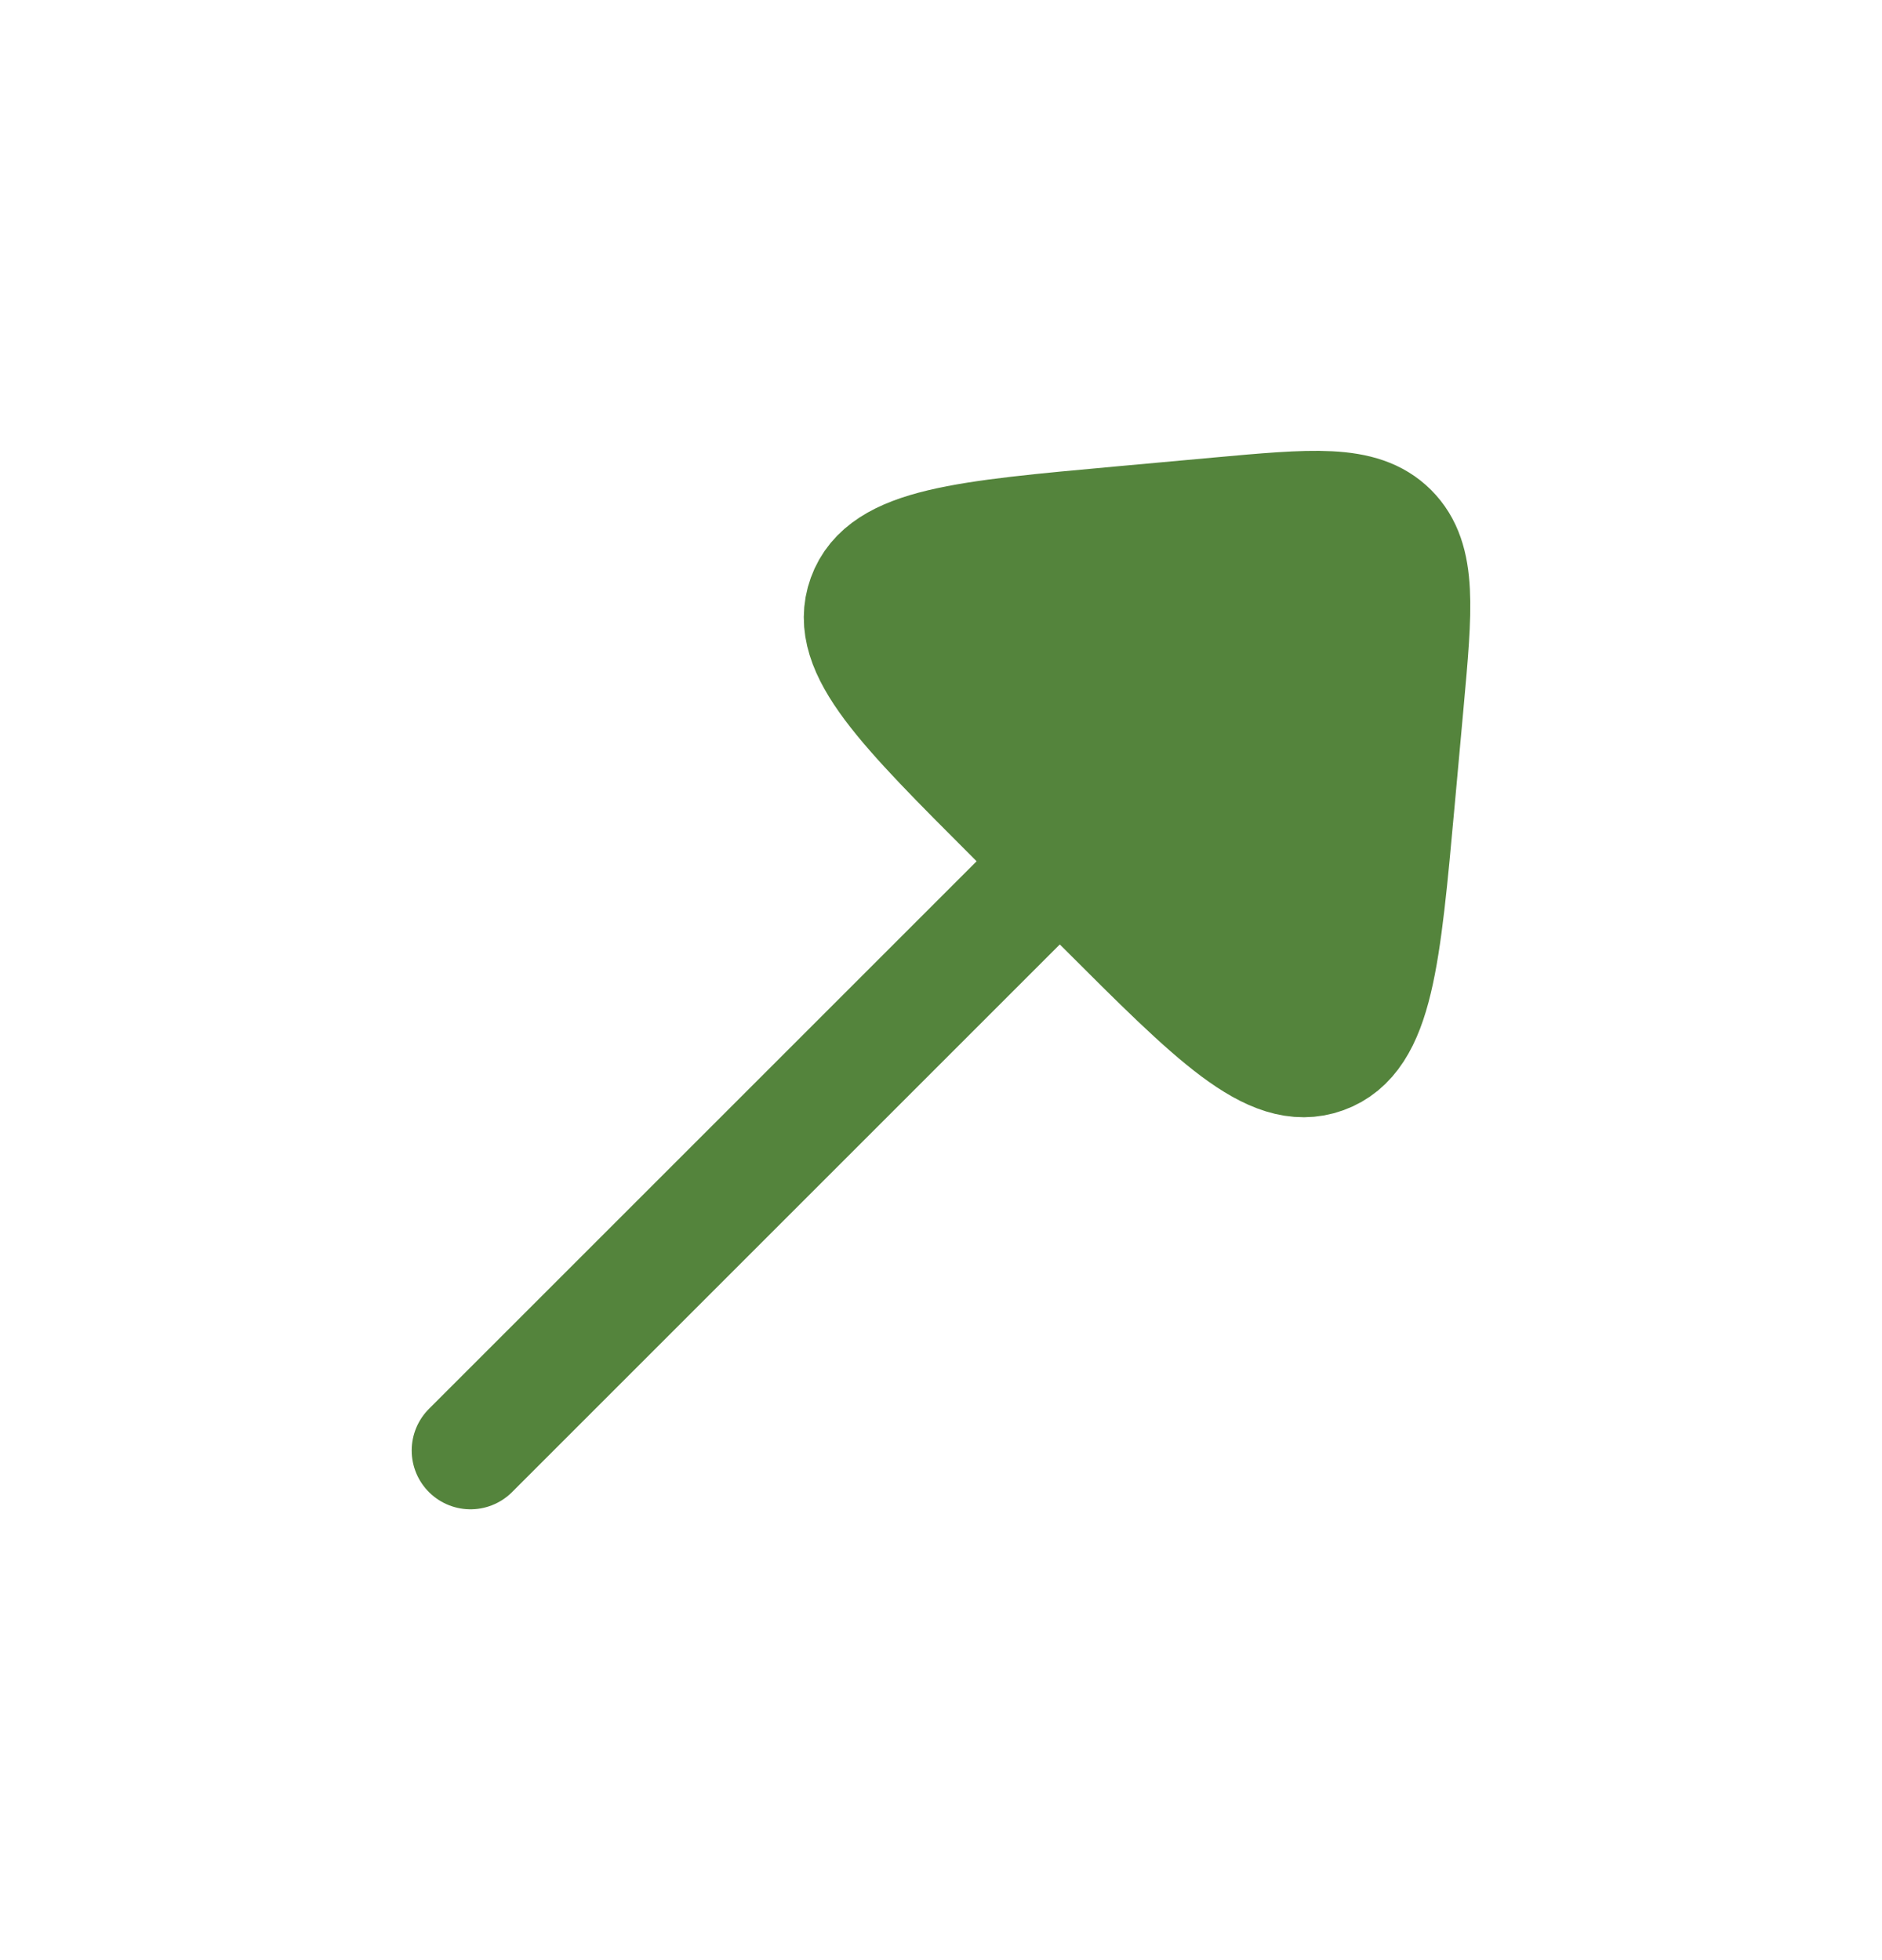
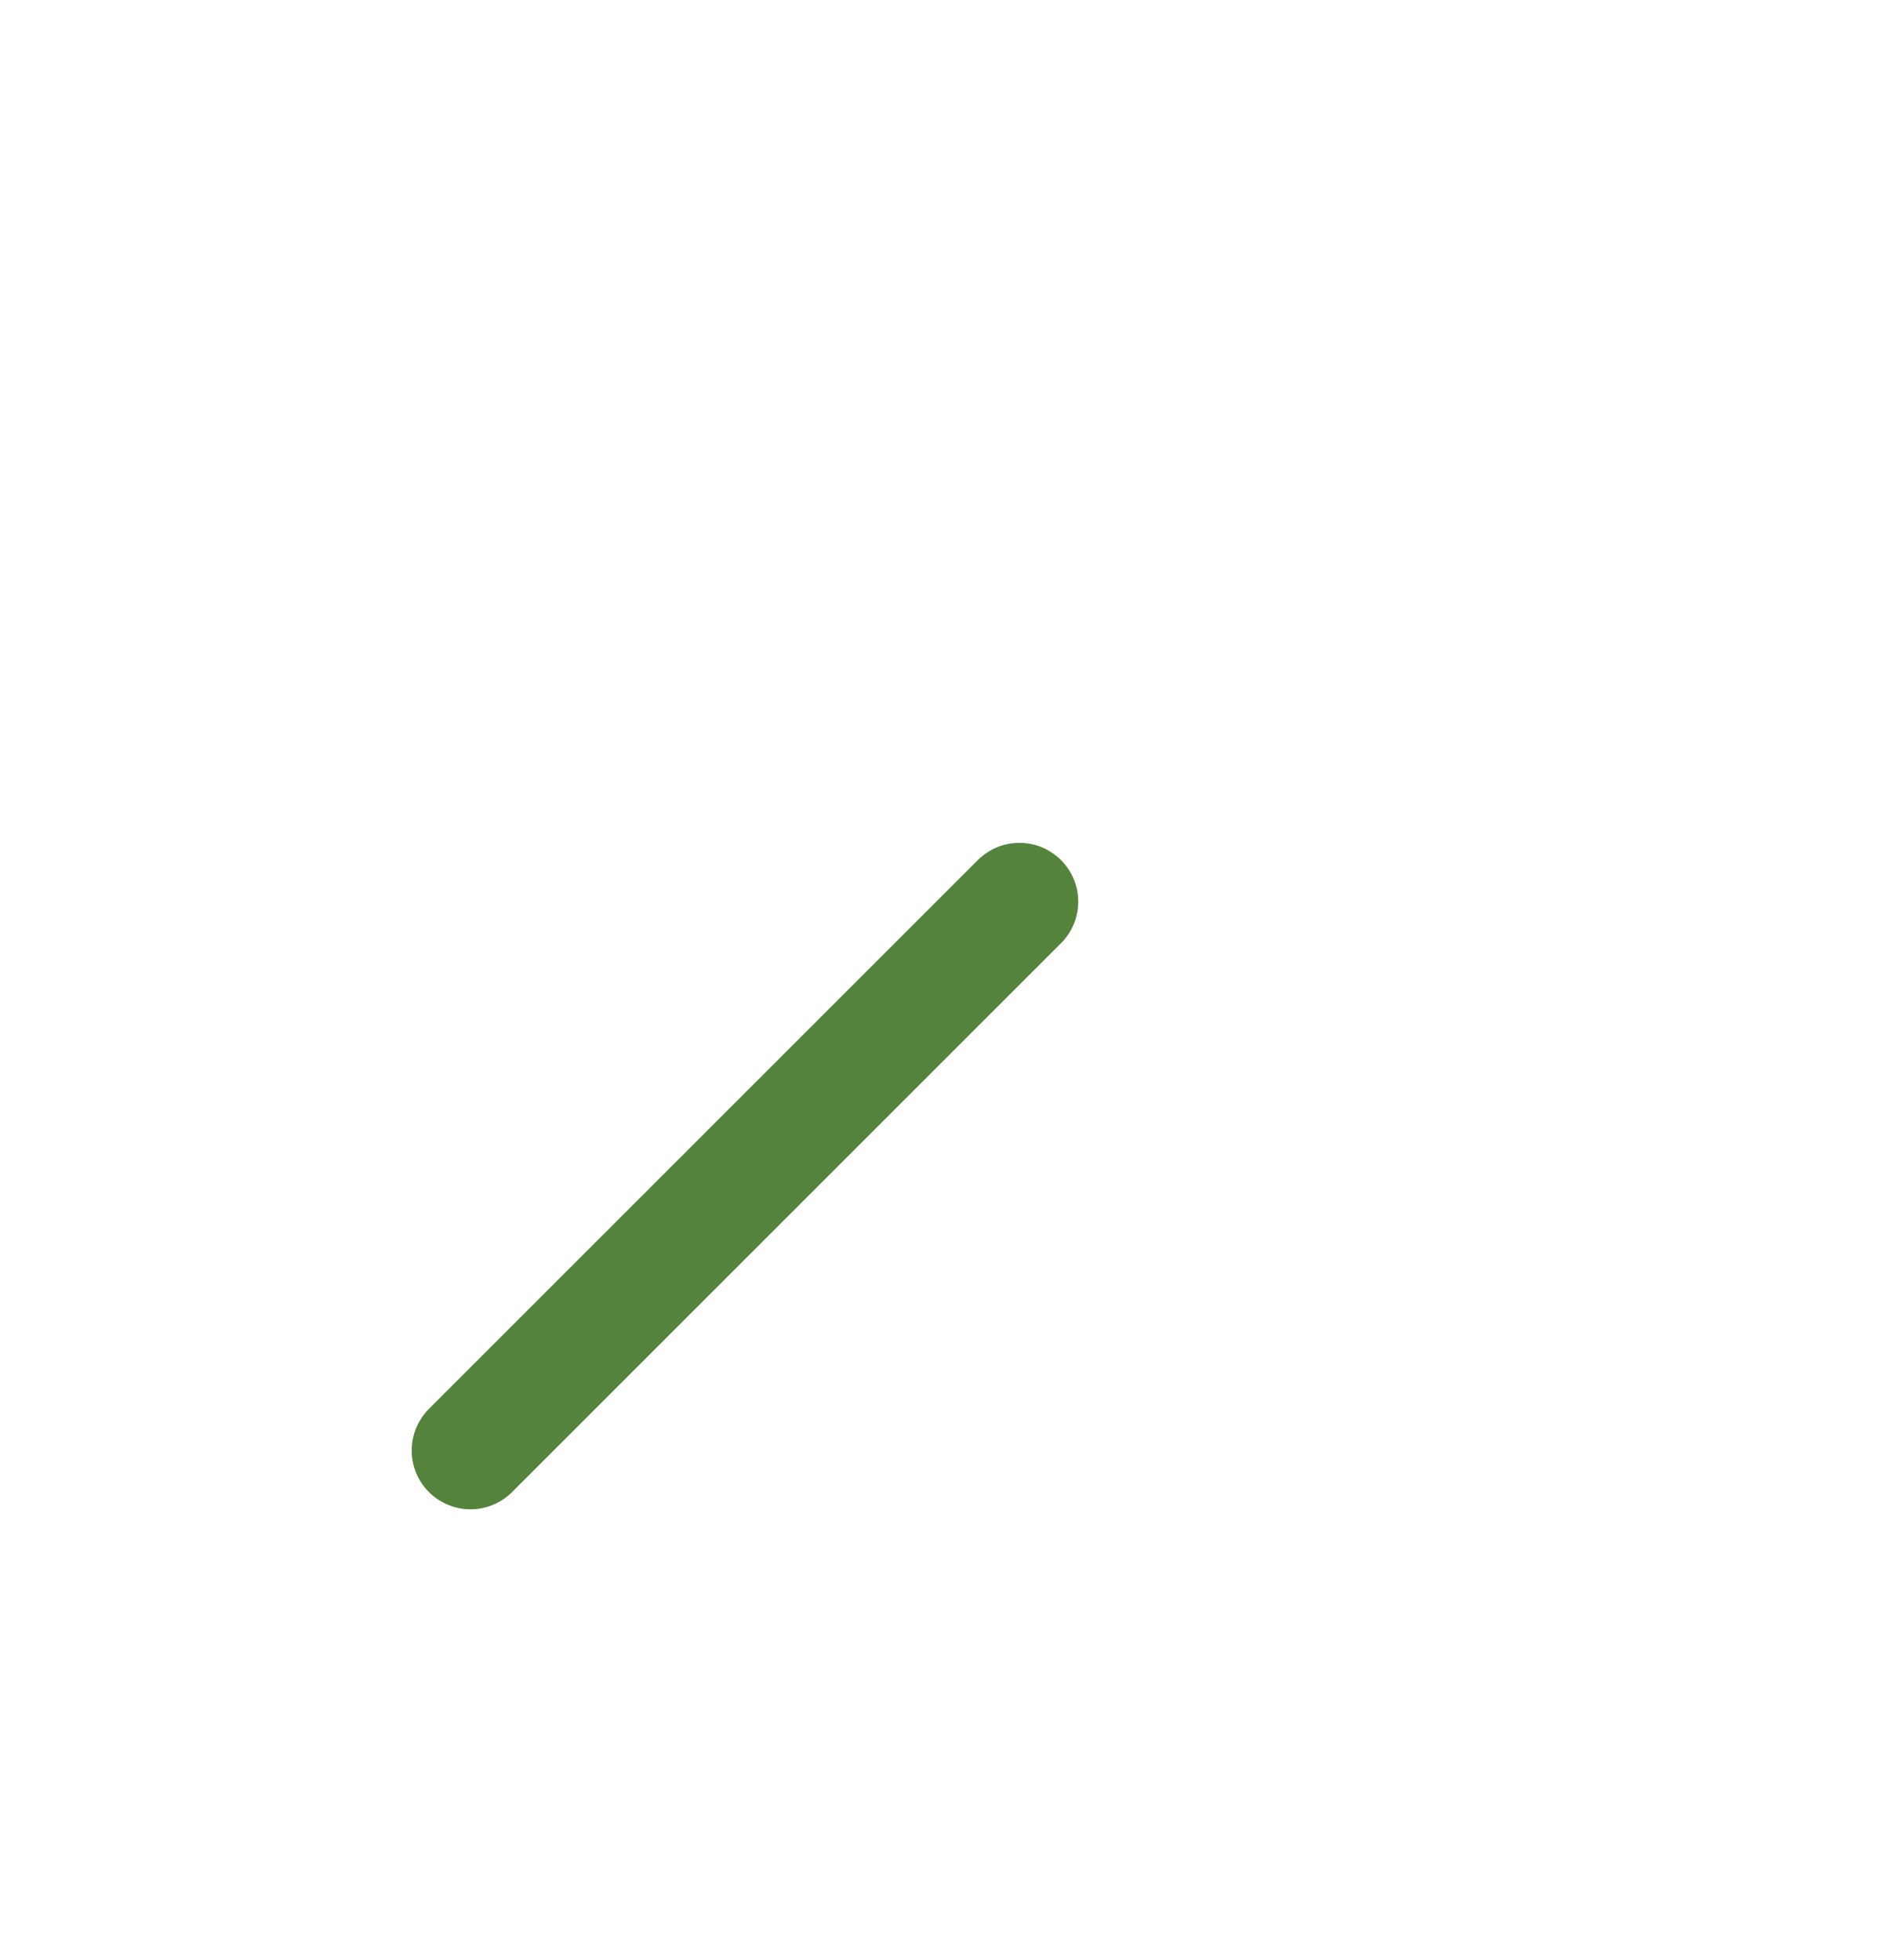
<svg xmlns="http://www.w3.org/2000/svg" width="24" height="25" viewBox="0 0 24 25" fill="none">
  <path d="M13 11.5L6 18.5" stroke="#54843C" stroke-width="1.5" stroke-linecap="round" stroke-linejoin="round" />
-   <path d="M15.541 6.583L14.299 6.696C12.287 6.879 11.281 6.97 11.045 7.624C10.808 8.278 11.522 8.992 12.951 10.421L14.079 11.549C15.508 12.978 16.222 13.692 16.876 13.455C17.53 13.219 17.621 12.213 17.804 10.201L17.917 8.959C18.027 7.748 18.082 7.142 17.72 6.78C17.358 6.418 16.752 6.473 15.541 6.583Z" fill="#54843C" stroke="#54843C" stroke-width="1.5" stroke-linecap="round" stroke-linejoin="round" />
</svg>